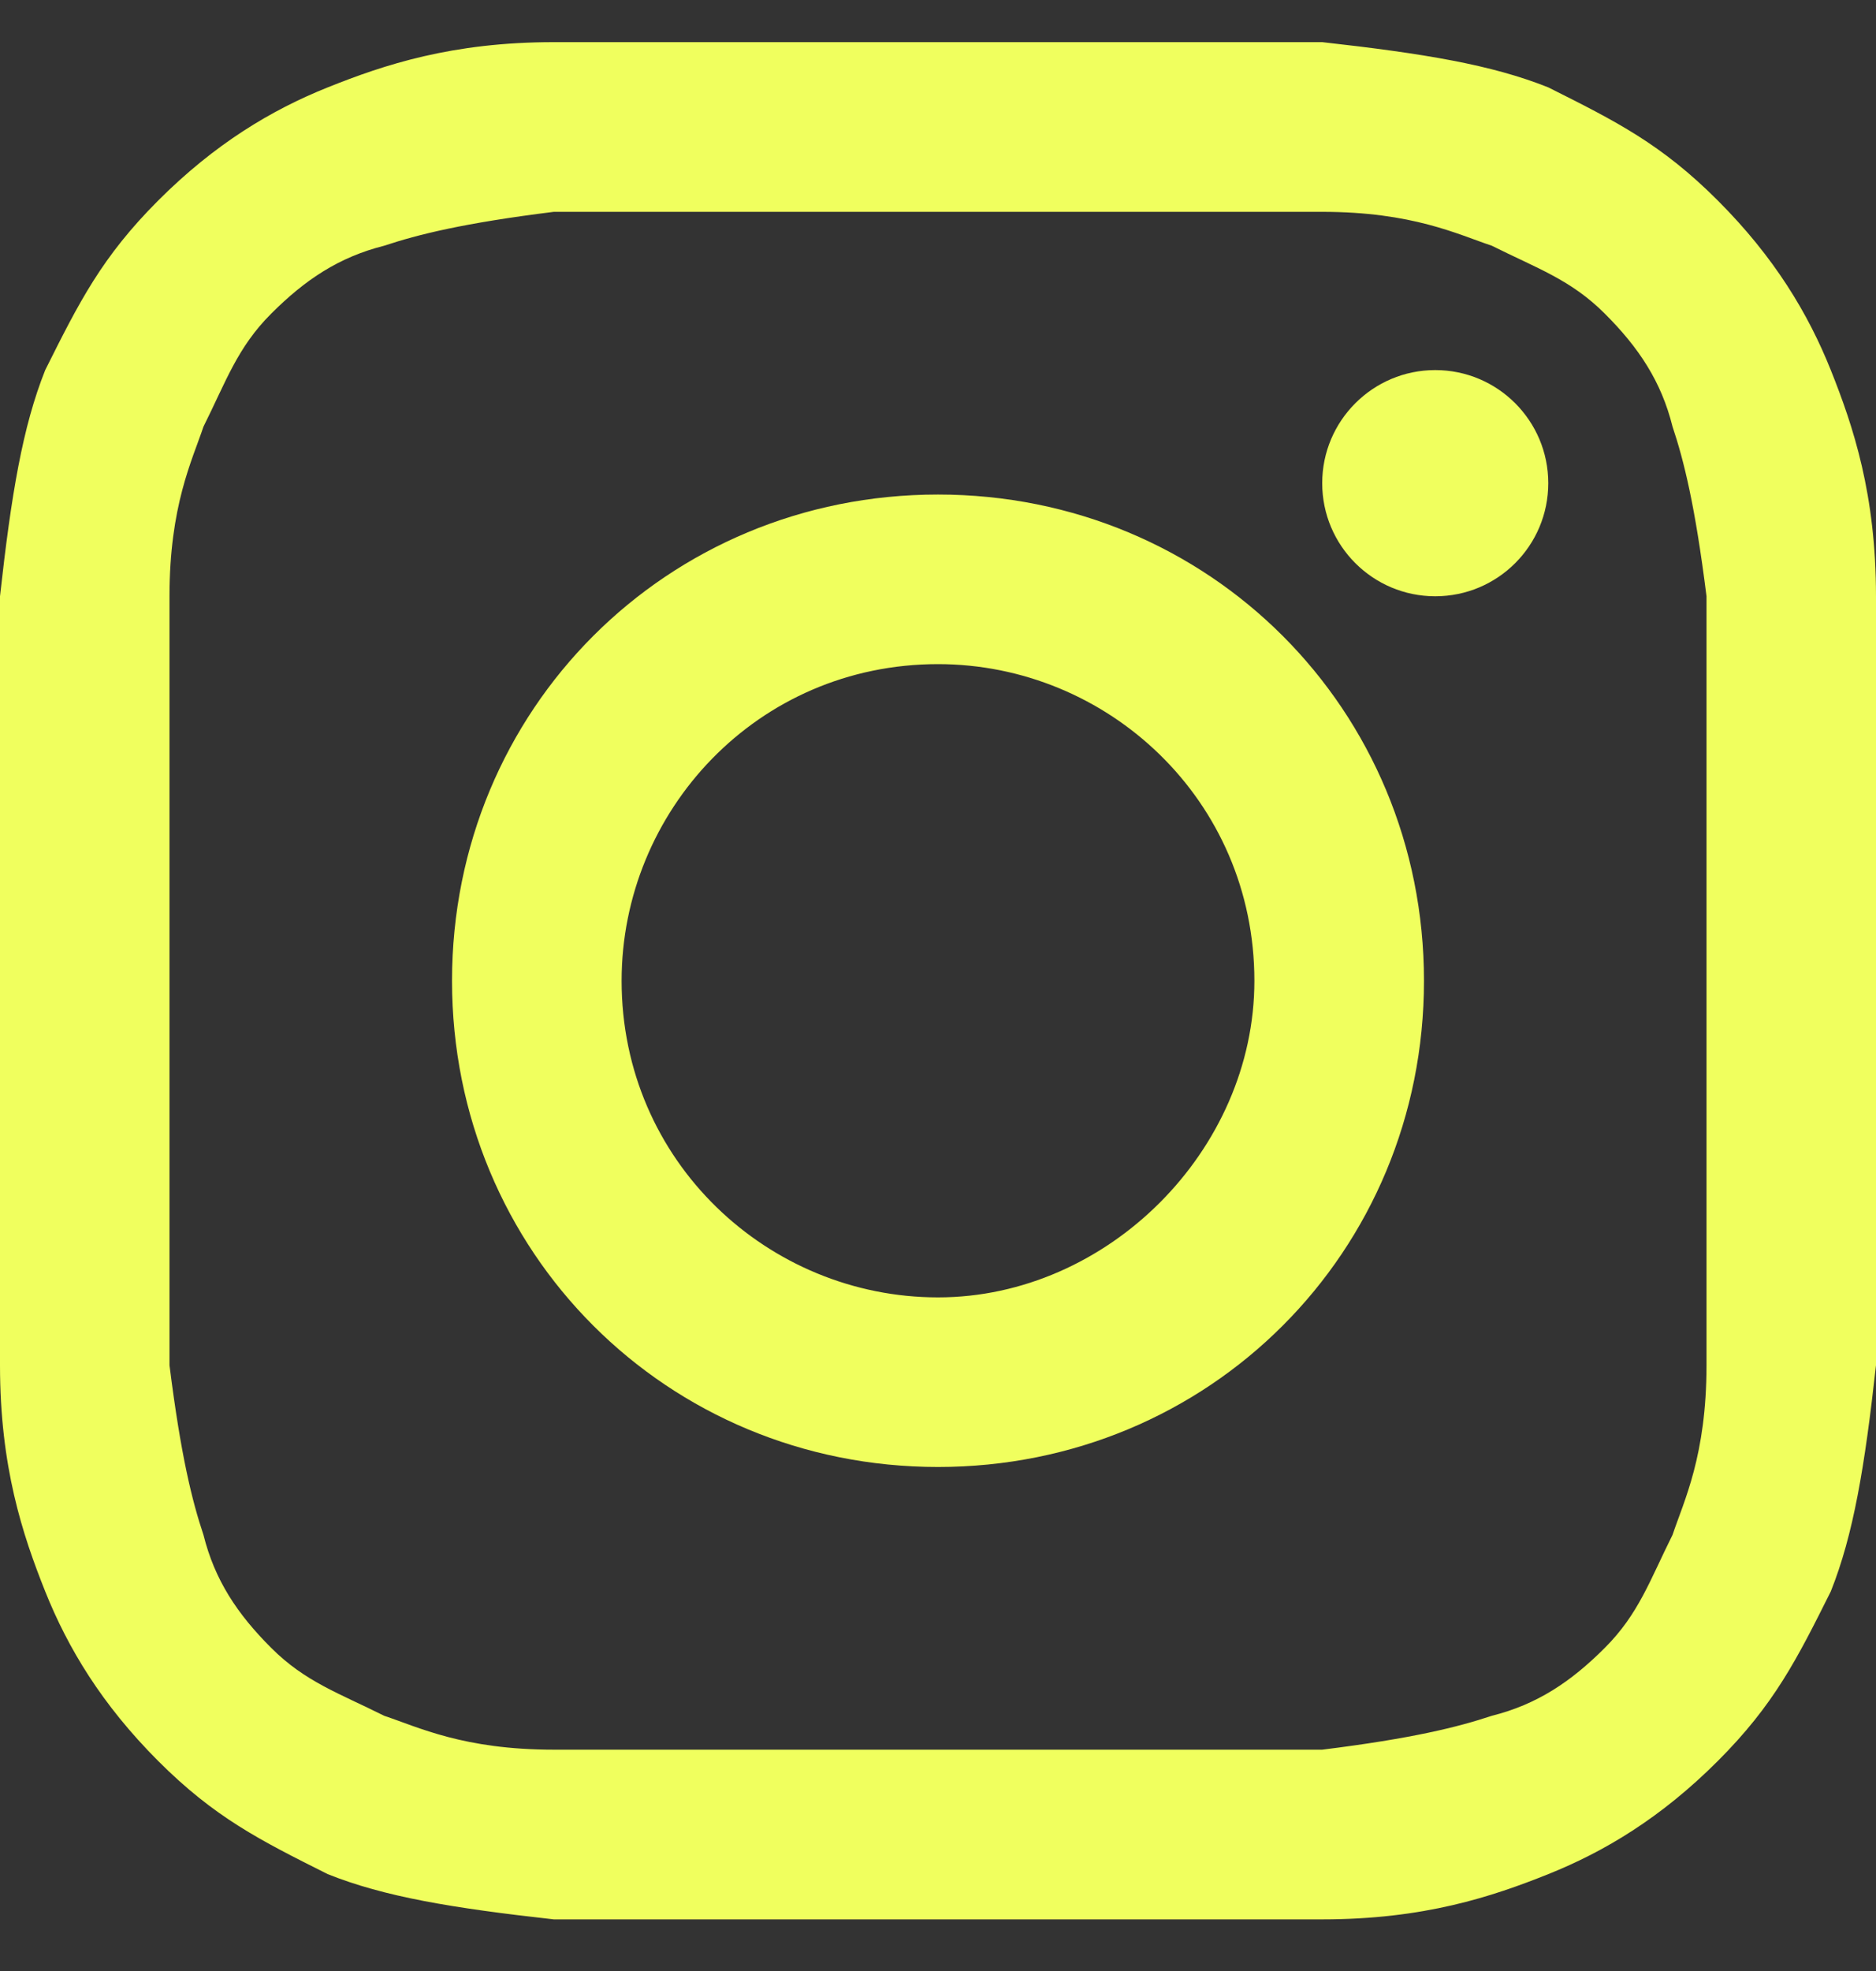
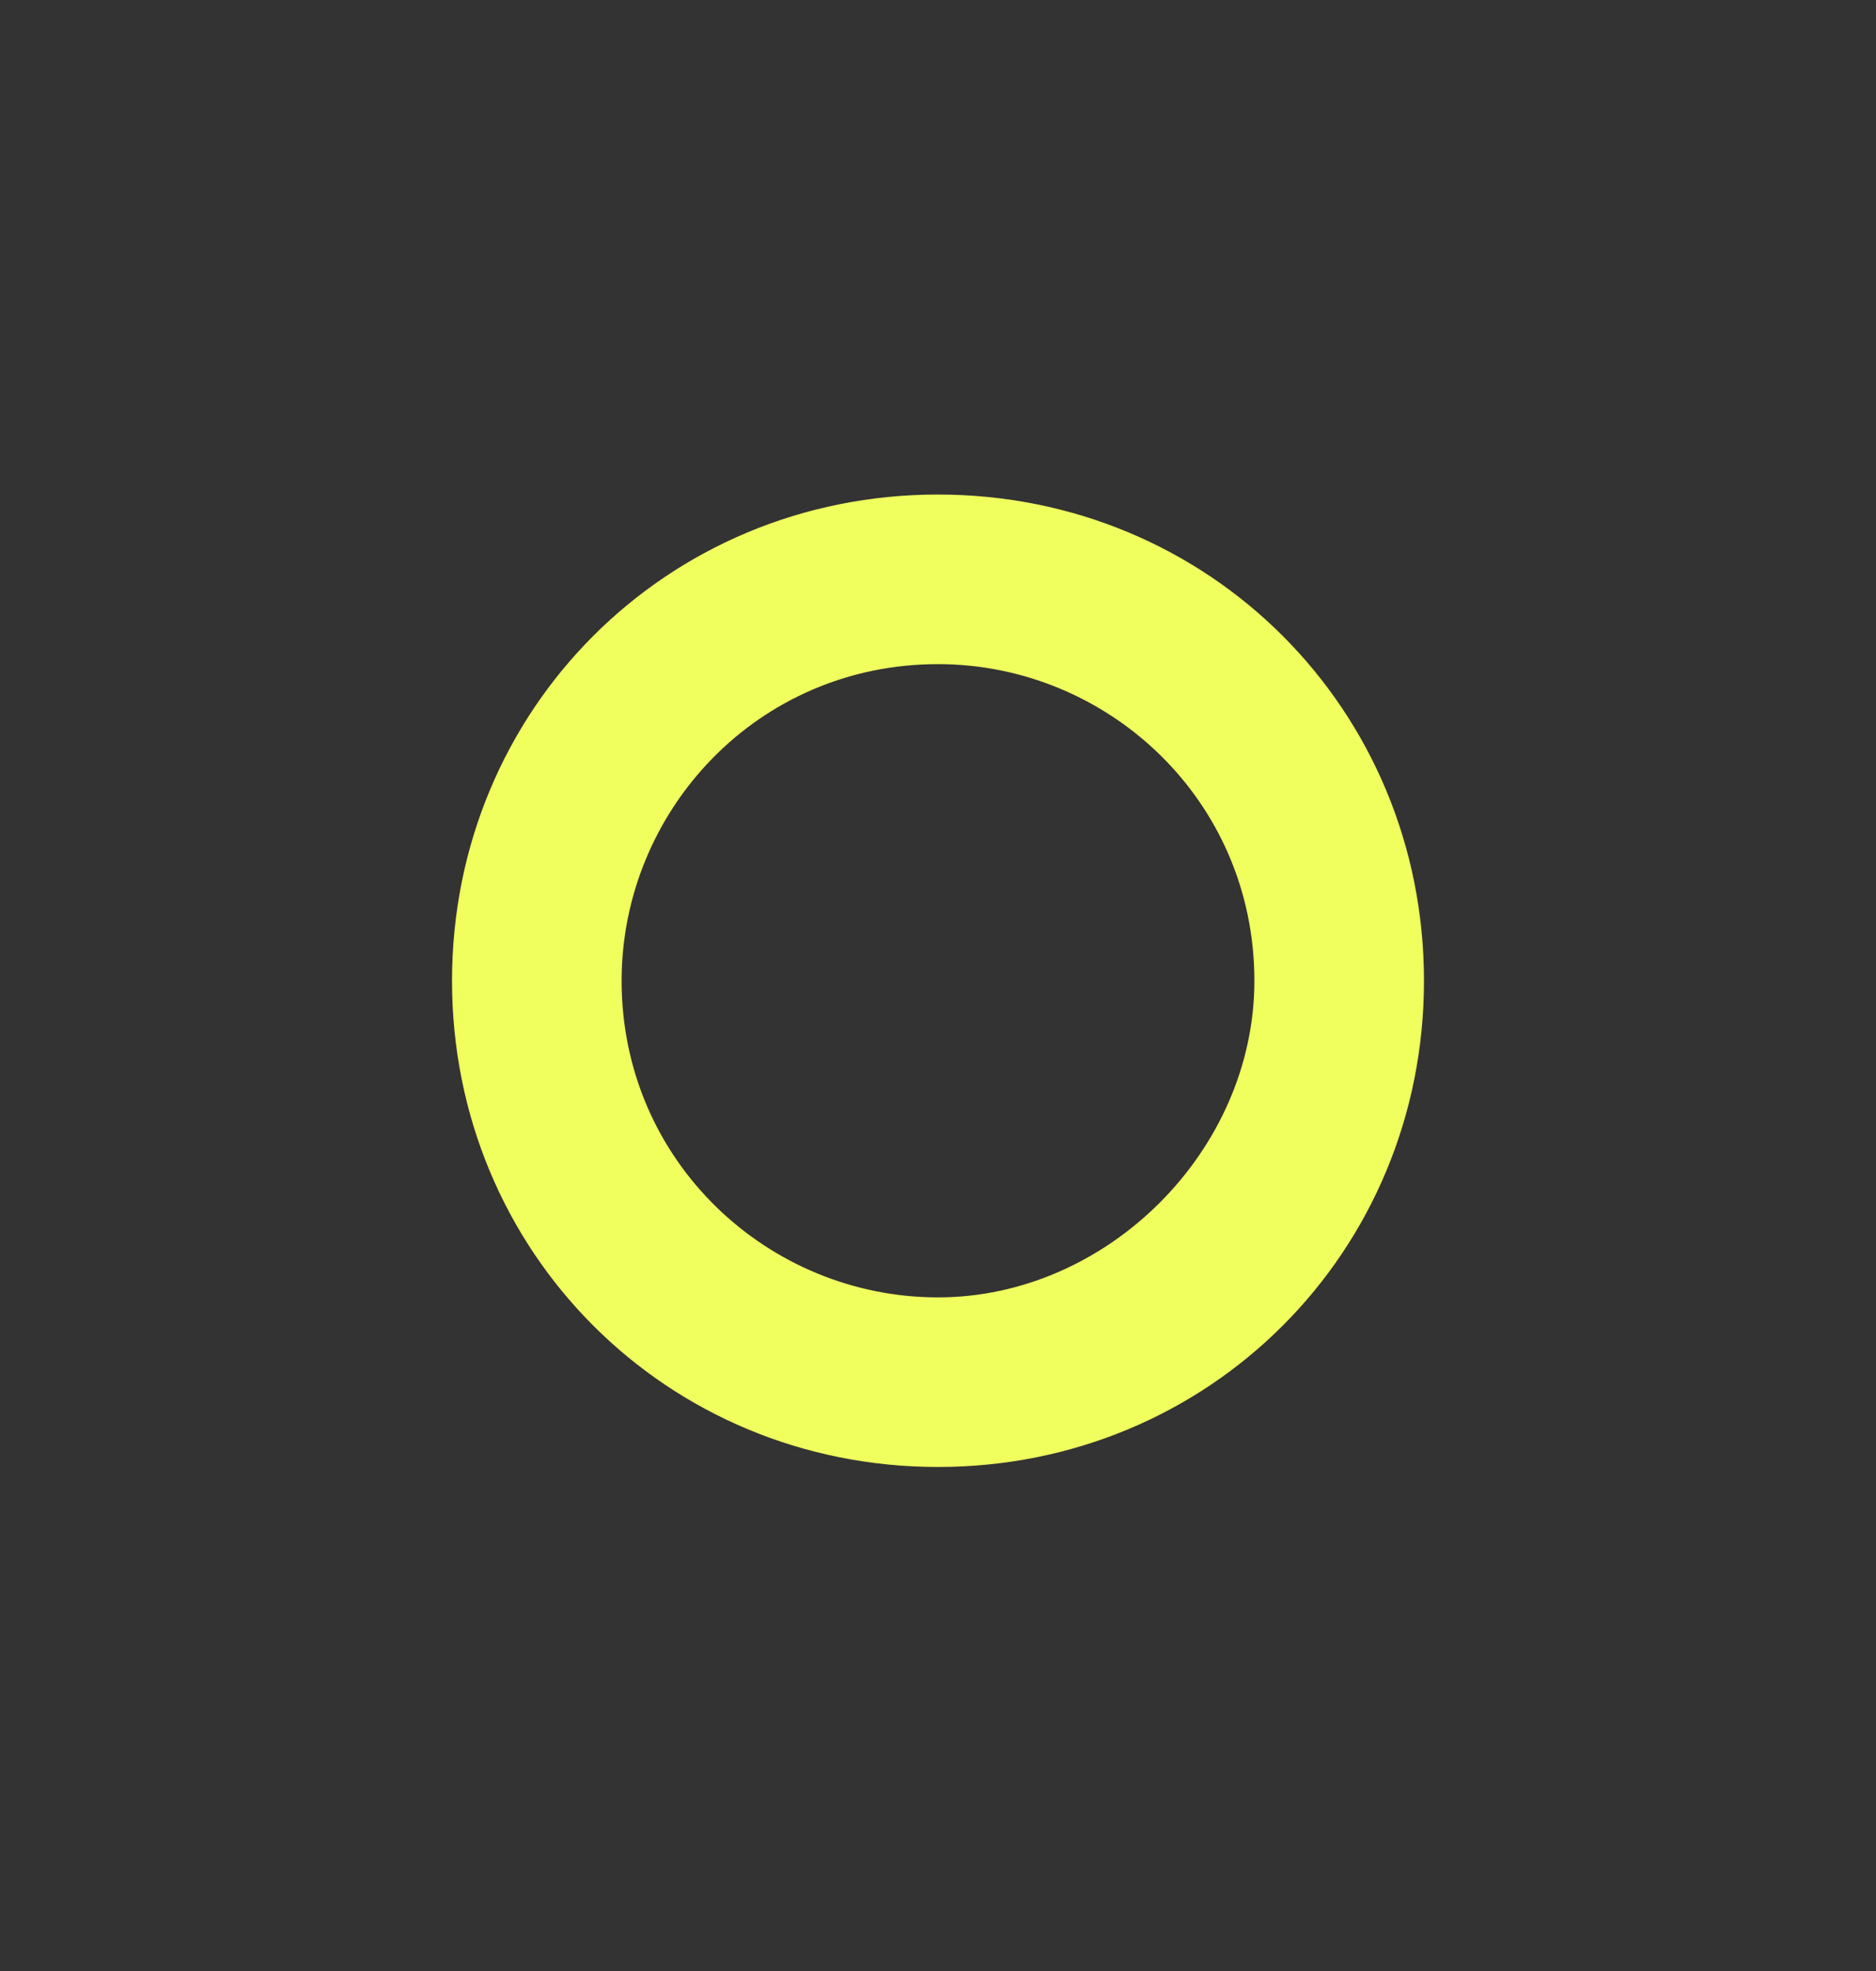
<svg xmlns="http://www.w3.org/2000/svg" width="20" height="21" viewBox="0 0 20 21" fill="none">
  <rect x="0" y="0" width="20" height="21" fill="#333333" stroke="none" />
-   <path d="M10 2.257C12.651 2.257 13.012 2.257 14.096 2.257C15.06 2.257 15.542 2.498 15.904 2.618C16.386 2.859 16.747 2.98 17.108 3.341C17.47 3.702 17.711 4.064 17.831 4.546C17.952 4.907 18.072 5.389 18.193 6.353C18.193 7.437 18.193 7.678 18.193 10.45C18.193 13.22 18.193 13.461 18.193 14.546C18.193 15.51 17.952 15.992 17.831 16.353C17.59 16.835 17.47 17.197 17.108 17.558C16.747 17.919 16.386 18.16 15.904 18.281C15.542 18.401 15.06 18.522 14.096 18.642C13.012 18.642 12.771 18.642 10 18.642C7.229 18.642 6.988 18.642 5.904 18.642C4.94 18.642 4.458 18.401 4.096 18.281C3.614 18.04 3.253 17.919 2.892 17.558C2.53 17.197 2.289 16.835 2.169 16.353C2.048 15.992 1.928 15.51 1.807 14.546C1.807 13.461 1.807 13.22 1.807 10.45C1.807 7.678 1.807 7.437 1.807 6.353C1.807 5.389 2.048 4.907 2.169 4.546C2.41 4.064 2.53 3.702 2.892 3.341C3.253 2.98 3.614 2.739 4.096 2.618C4.458 2.498 4.94 2.377 5.904 2.257C6.988 2.257 7.349 2.257 10 2.257ZM10 0.449C7.229 0.449 6.988 0.449 5.904 0.449C4.819 0.449 4.096 0.69 3.494 0.931C2.892 1.172 2.289 1.534 1.687 2.136C1.084 2.739 0.843 3.221 0.482 3.943C0.241 4.546 0.12 5.269 0 6.353C0 7.437 0 7.799 0 10.45C0 13.22 0 13.461 0 14.546C0 15.63 0.241 16.353 0.482 16.956C0.723 17.558 1.084 18.16 1.687 18.763C2.289 19.365 2.771 19.606 3.494 19.968C4.096 20.209 4.819 20.329 5.904 20.45C6.988 20.45 7.349 20.45 10 20.45C12.651 20.45 13.012 20.45 14.096 20.45C15.181 20.45 15.904 20.209 16.506 19.968C17.108 19.727 17.711 19.365 18.313 18.763C18.916 18.16 19.157 17.678 19.518 16.956C19.759 16.353 19.88 15.63 20 14.546C20 13.461 20 13.1 20 10.45C20 7.799 20 7.437 20 6.353C20 5.269 19.759 4.546 19.518 3.943C19.277 3.341 18.916 2.739 18.313 2.136C17.711 1.534 17.229 1.293 16.506 0.931C15.904 0.69 15.181 0.57 14.096 0.449C13.012 0.449 12.771 0.449 10 0.449Z" fill="#F0FF5E" />
  <path d="M10 5.269C7.108 5.269 4.819 7.558 4.819 10.45C4.819 13.341 7.108 15.63 10 15.63C12.892 15.63 15.181 13.341 15.181 10.45C15.181 7.558 12.892 5.269 10 5.269ZM10 13.823C8.193 13.823 6.627 12.377 6.627 10.45C6.627 8.642 8.072 7.076 10 7.076C11.807 7.076 13.373 8.522 13.373 10.45C13.373 12.257 11.807 13.823 10 13.823Z" fill="#F0FF5E" />
-   <path d="M15.301 6.353C15.967 6.353 16.506 5.814 16.506 5.148C16.506 4.483 15.967 3.943 15.301 3.943C14.636 3.943 14.096 4.483 14.096 5.148C14.096 5.814 14.636 6.353 15.301 6.353Z" fill="#F0FF5E" />
</svg>